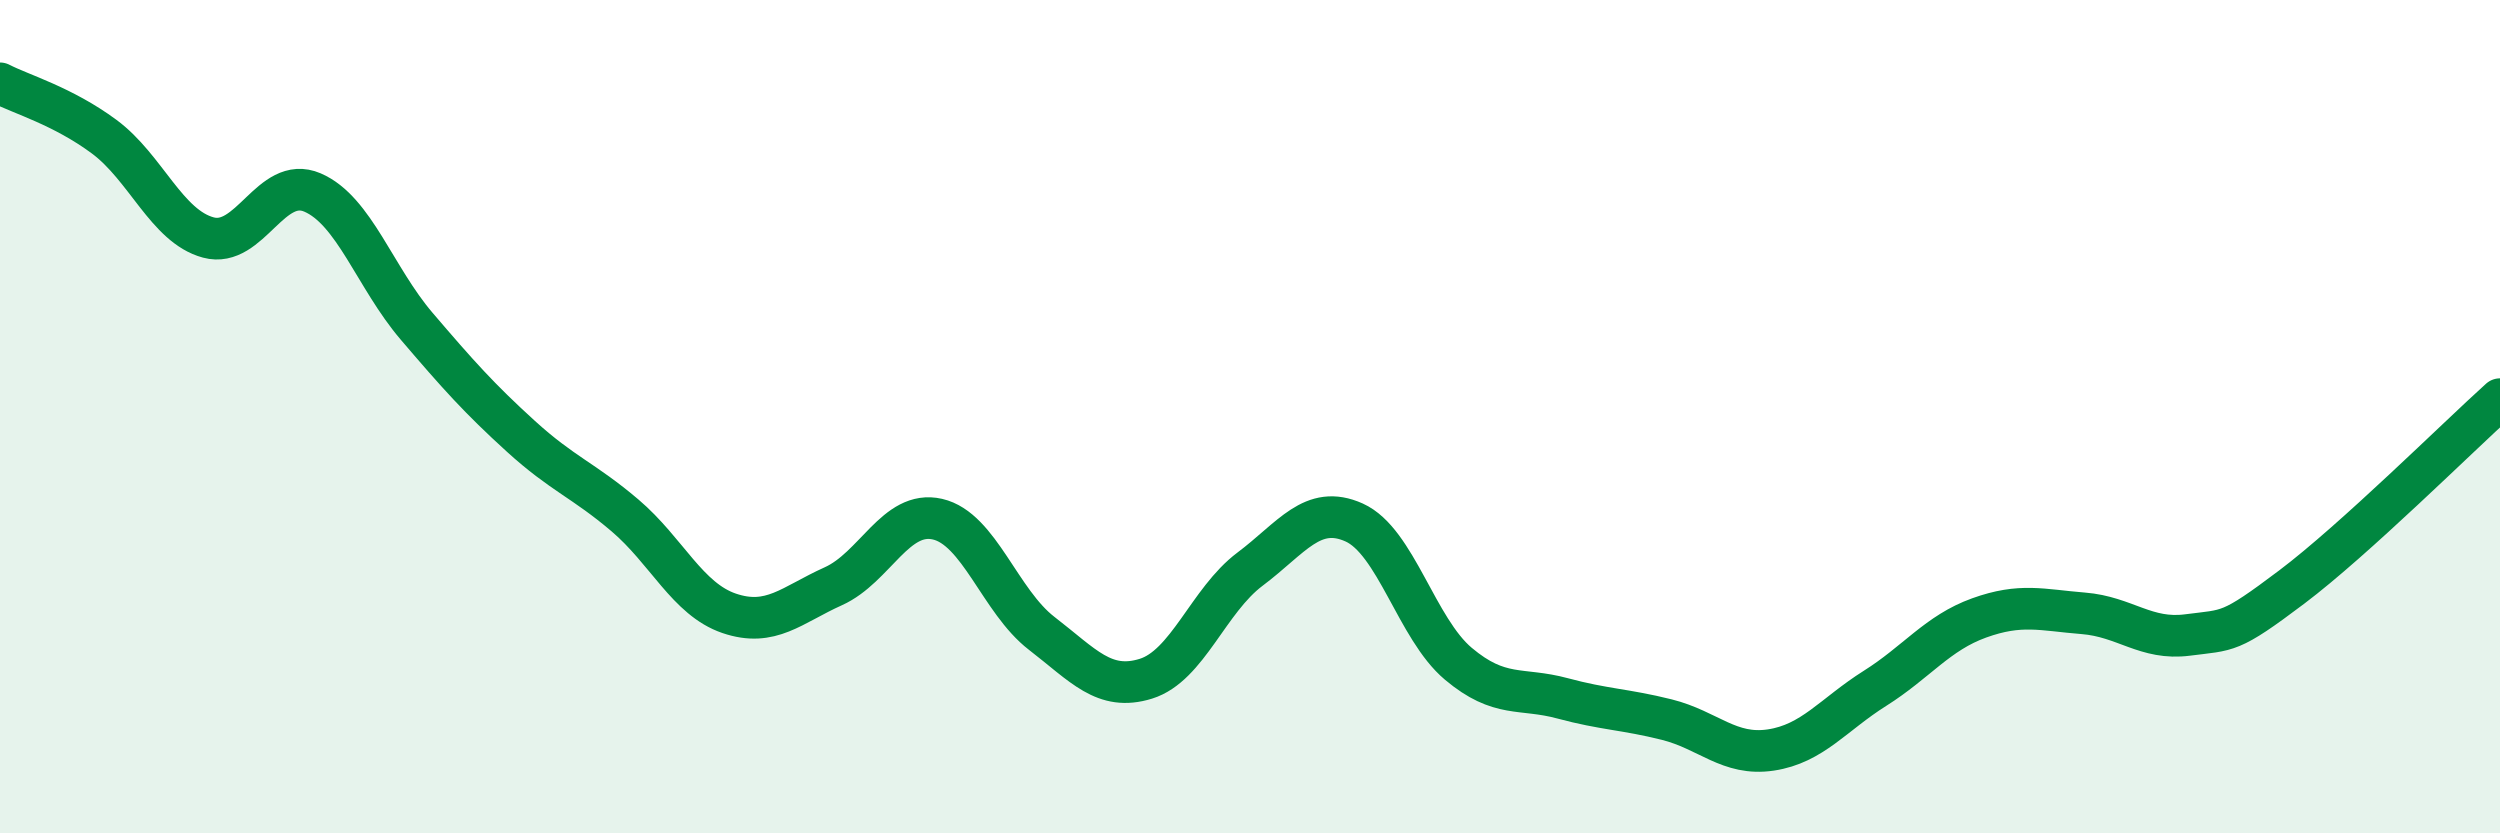
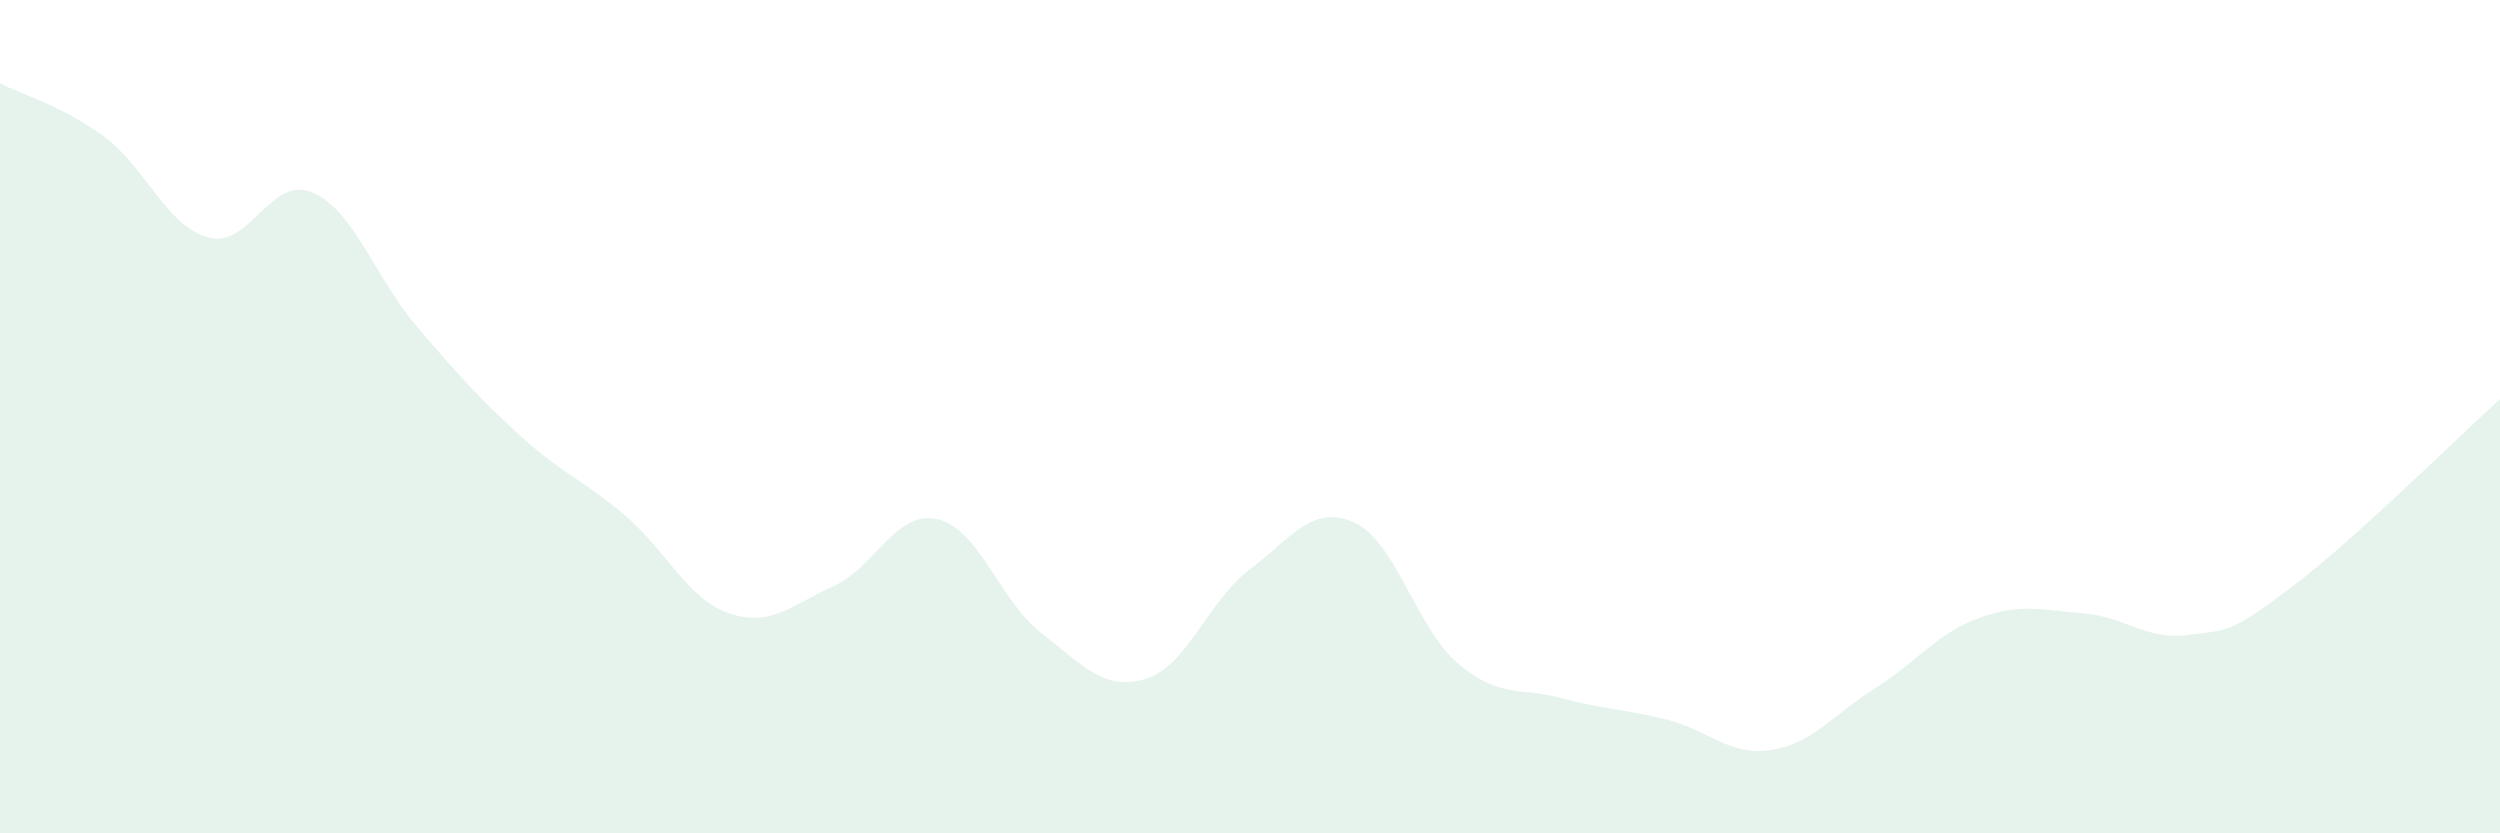
<svg xmlns="http://www.w3.org/2000/svg" width="60" height="20" viewBox="0 0 60 20">
  <path d="M 0,2 C 0.5,2.26 1.5,2.54 2.5,3.28 C 3.5,4.02 4,5.43 5,5.7 C 6,5.97 6.5,4.19 7.5,4.62 C 8.5,5.05 9,6.66 10,7.83 C 11,9 11.5,9.56 12.5,10.47 C 13.5,11.38 14,11.52 15,12.37 C 16,13.22 16.5,14.38 17.5,14.72 C 18.5,15.06 19,14.52 20,14.07 C 21,13.62 21.5,12.23 22.5,12.46 C 23.5,12.69 24,14.43 25,15.2 C 26,15.97 26.5,16.6 27.5,16.29 C 28.5,15.98 29,14.41 30,13.66 C 31,12.91 31.5,12.09 32.5,12.54 C 33.5,12.99 34,15.09 35,15.93 C 36,16.77 36.5,16.49 37.5,16.76 C 38.5,17.03 39,17.02 40,17.27 C 41,17.52 41.5,18.15 42.5,18 C 43.5,17.85 44,17.15 45,16.52 C 46,15.89 46.5,15.19 47.5,14.83 C 48.5,14.47 49,14.64 50,14.72 C 51,14.8 51.5,15.37 52.5,15.24 C 53.5,15.11 53.5,15.22 55,14.09 C 56.5,12.96 59,10.48 60,9.58L60 20L0 20Z" fill="#008740" opacity="0.1" stroke-linecap="round" stroke-linejoin="round" />
-   <path d="M 0,2 C 0.5,2.26 1.5,2.54 2.5,3.28 C 3.5,4.02 4,5.43 5,5.7 C 6,5.97 6.5,4.19 7.5,4.62 C 8.5,5.05 9,6.66 10,7.83 C 11,9 11.5,9.56 12.5,10.47 C 13.5,11.38 14,11.52 15,12.37 C 16,13.22 16.5,14.38 17.5,14.72 C 18.5,15.06 19,14.52 20,14.07 C 21,13.62 21.5,12.23 22.5,12.46 C 23.5,12.69 24,14.43 25,15.2 C 26,15.97 26.5,16.6 27.5,16.29 C 28.5,15.98 29,14.41 30,13.66 C 31,12.91 31.5,12.09 32.5,12.54 C 33.5,12.99 34,15.09 35,15.93 C 36,16.77 36.5,16.49 37.5,16.76 C 38.5,17.03 39,17.02 40,17.27 C 41,17.52 41.5,18.15 42.5,18 C 43.5,17.85 44,17.15 45,16.52 C 46,15.89 46.5,15.19 47.5,14.83 C 48.5,14.47 49,14.64 50,14.72 C 51,14.8 51.5,15.37 52.5,15.24 C 53.5,15.11 53.5,15.22 55,14.09 C 56.5,12.96 59,10.48 60,9.58" stroke="#008740" stroke-width="1" fill="none" stroke-linecap="round" stroke-linejoin="round" />
</svg>